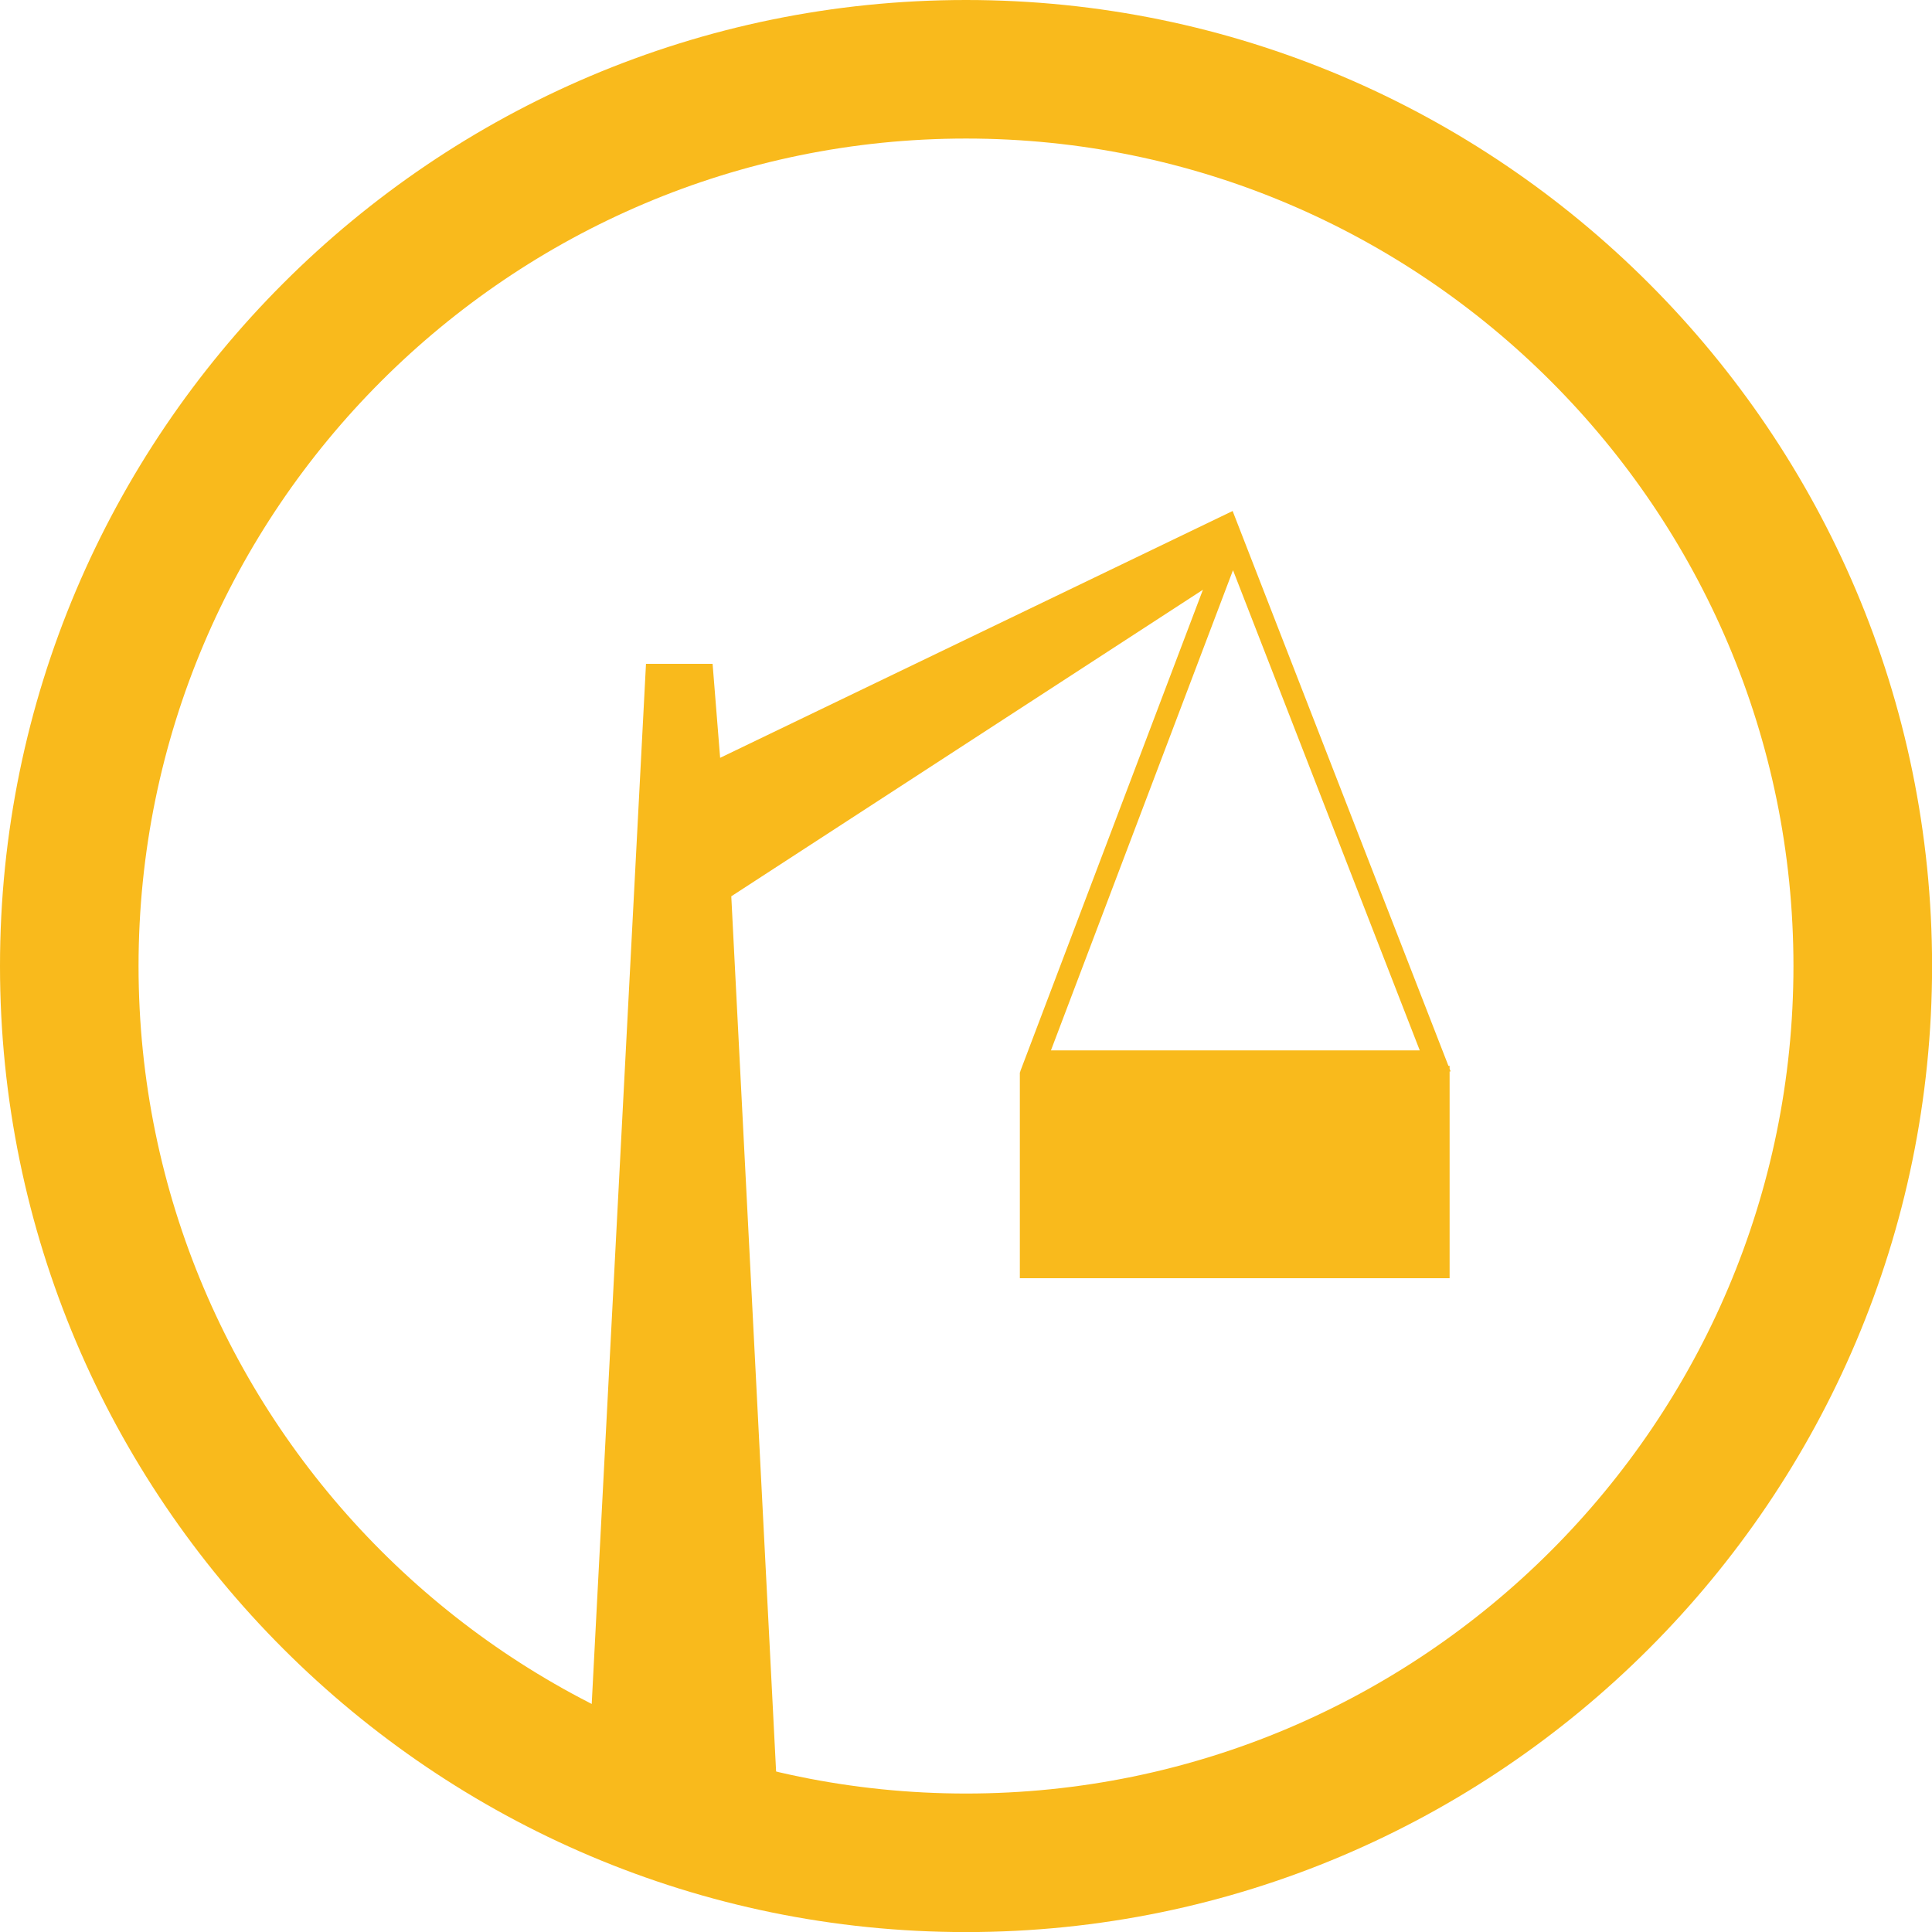
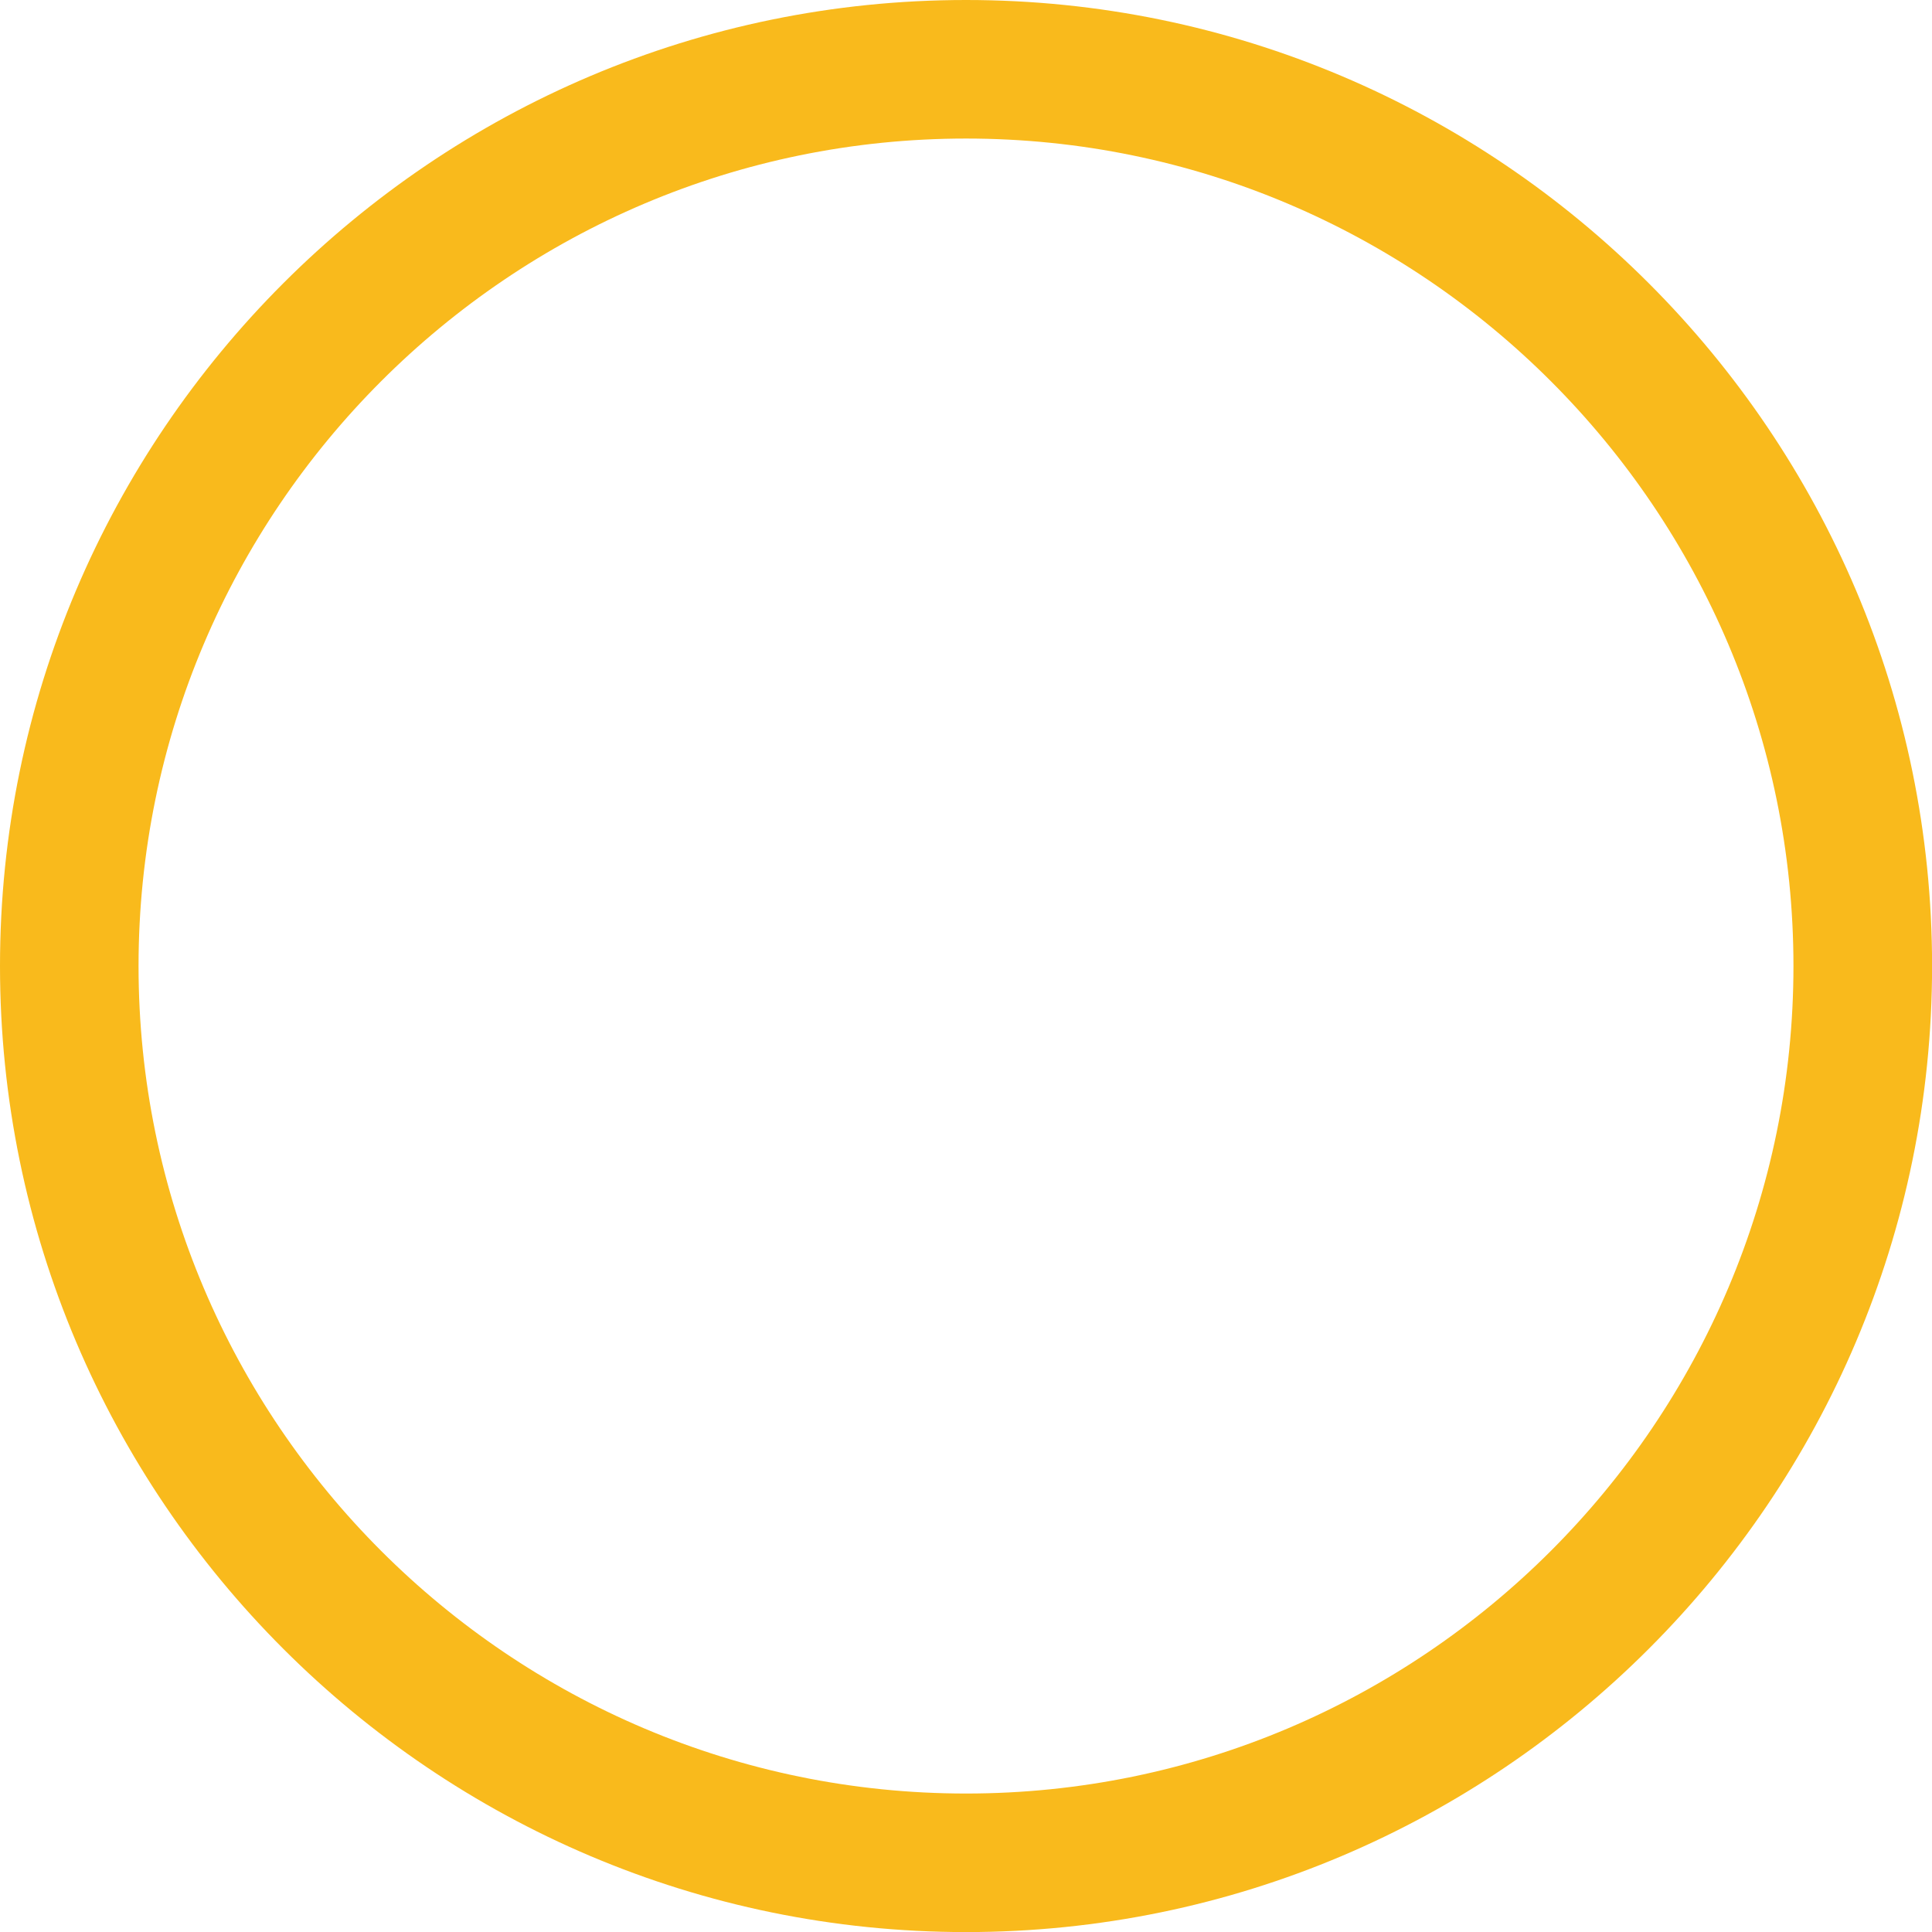
<svg xmlns="http://www.w3.org/2000/svg" id="Camada_1" data-name="Camada 1" viewBox="0 0 245.99 246">
  <defs>
    <style>
      .cls-1 {
        fill: #f9ba1c;
      }
    </style>
  </defs>
  <path class="cls-1" d="M123,246C55.18,246,0,190.82,0,123S55.18,0,123,0s123,55.18,123,123-55.18,123-123,123ZM123,17.64c-58.09,0-105.36,47.26-105.36,105.36s47.26,105.36,105.36,105.36,105.35-47.26,105.35-105.36S181.09,17.64,123,17.64Z" />
-   <path class="cls-1" d="M93.11,114.12l60.05-39.03-23.26,61.33h.02c-.01.06-.07.11-.07.17v26.16h54.72v-26.33h.13l-.13-.33v-.38h-.15l-27.47-70.63h0s0-.02,0-.02l-65.26,31.43-.96-11.97h-8.48l-7.72,147.95h24.64M156.99,72.6l23.78,61.14h-46.96l23.18-61.14Z" />
</svg>